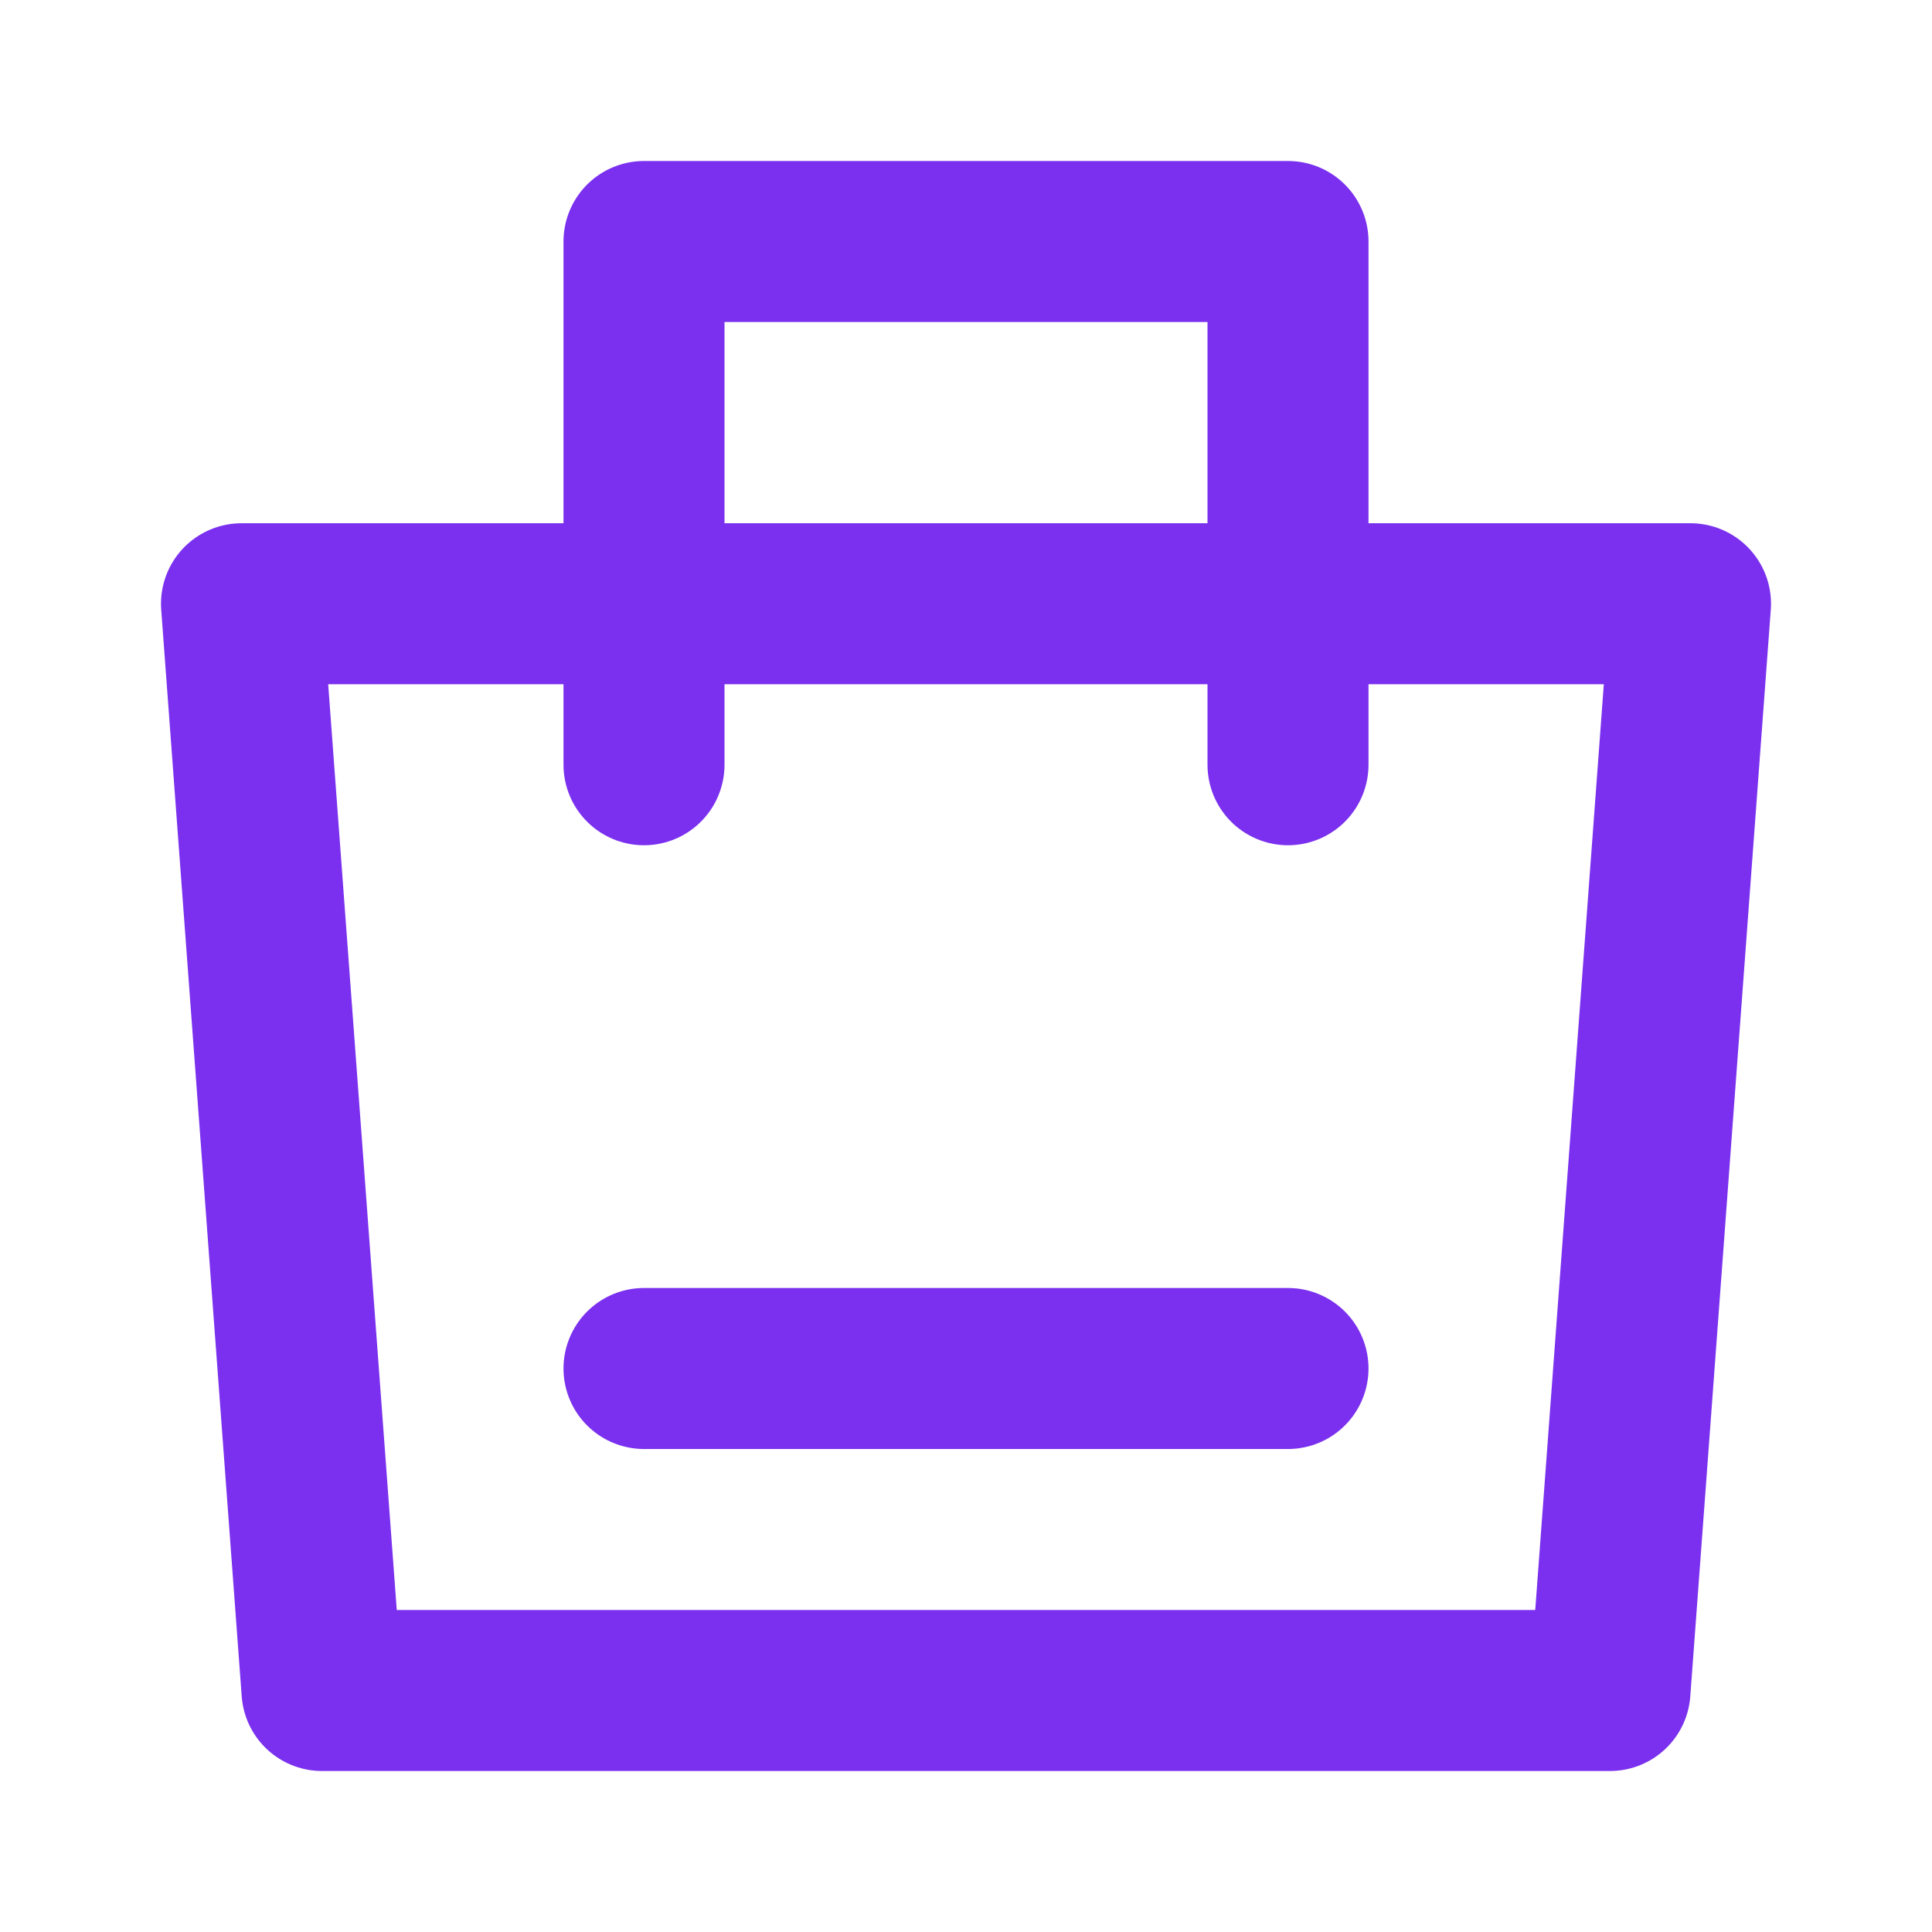
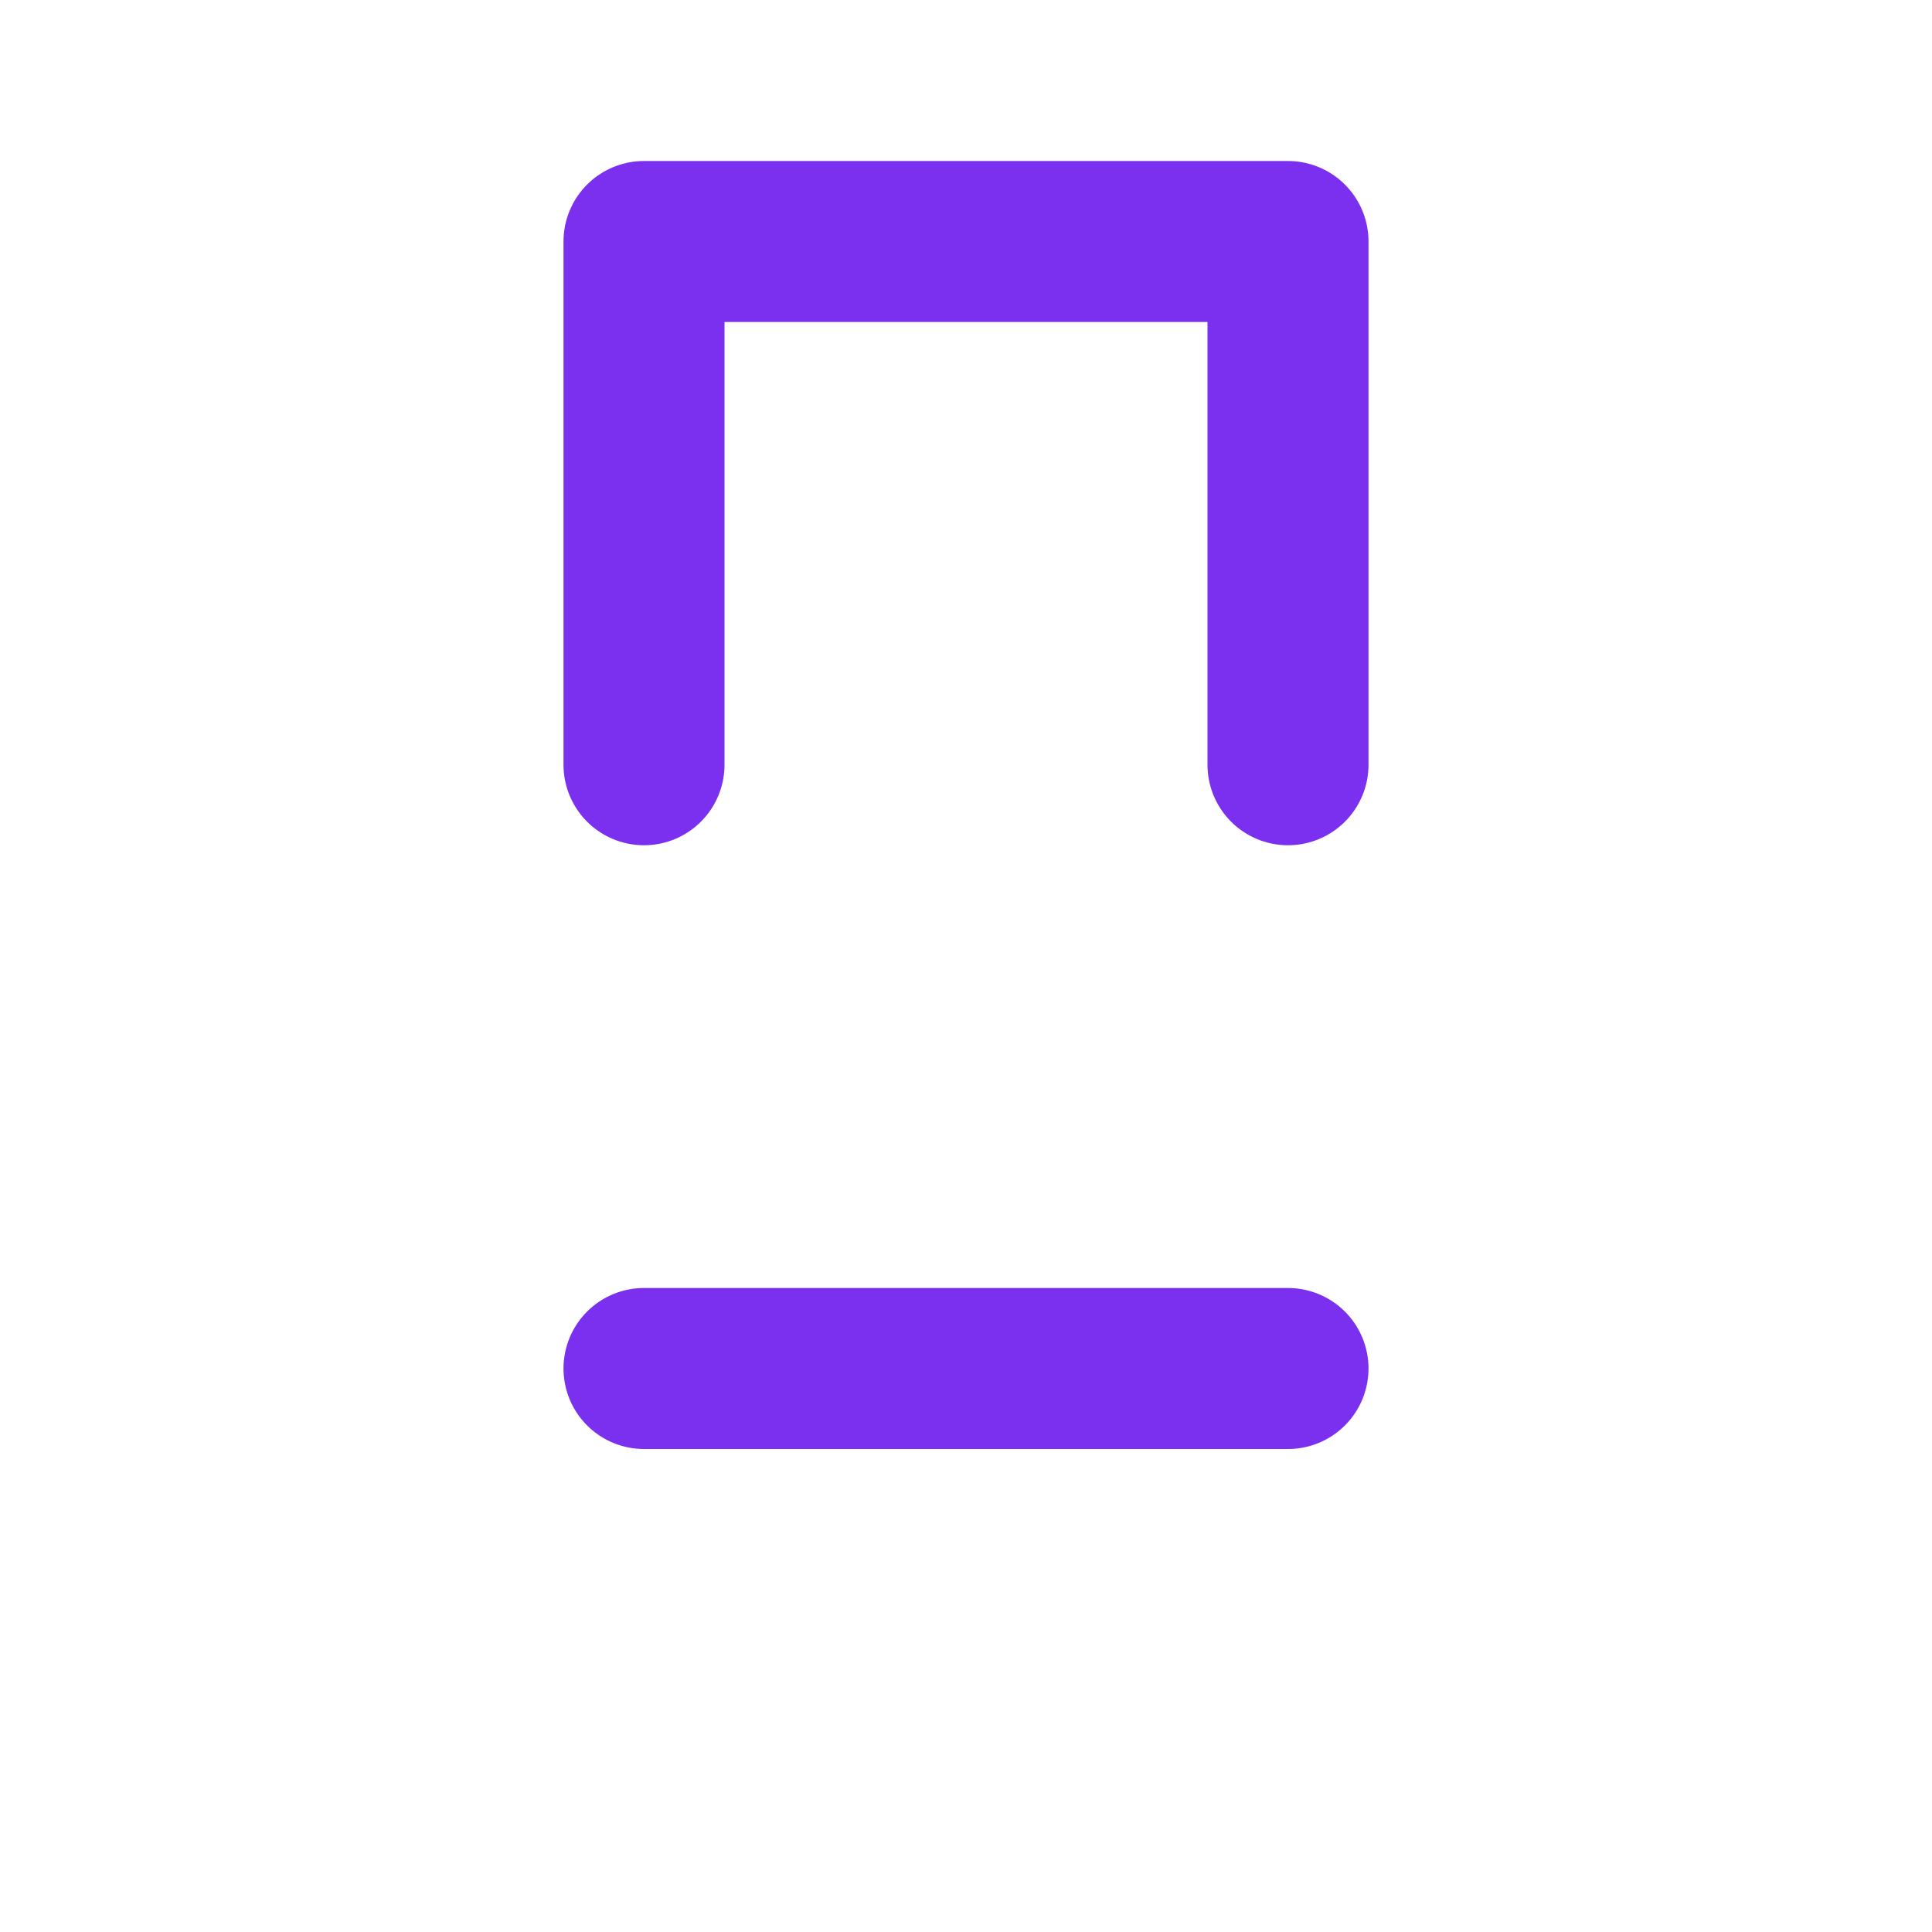
<svg xmlns="http://www.w3.org/2000/svg" width="48" height="48" viewBox="0 0 48 48" fill="none">
-   <path d="M6 15H42L40 42H8L6 15Z" stroke="#7A30EE" stroke-width="4" stroke-linejoin="round" />
  <path d="M16 19V6H32V19" stroke="#7A30EE" stroke-width="4" stroke-linecap="round" stroke-linejoin="round" />
  <path d="M16 34H32" stroke="#7A30EE" stroke-width="4" stroke-linecap="round" />
</svg>